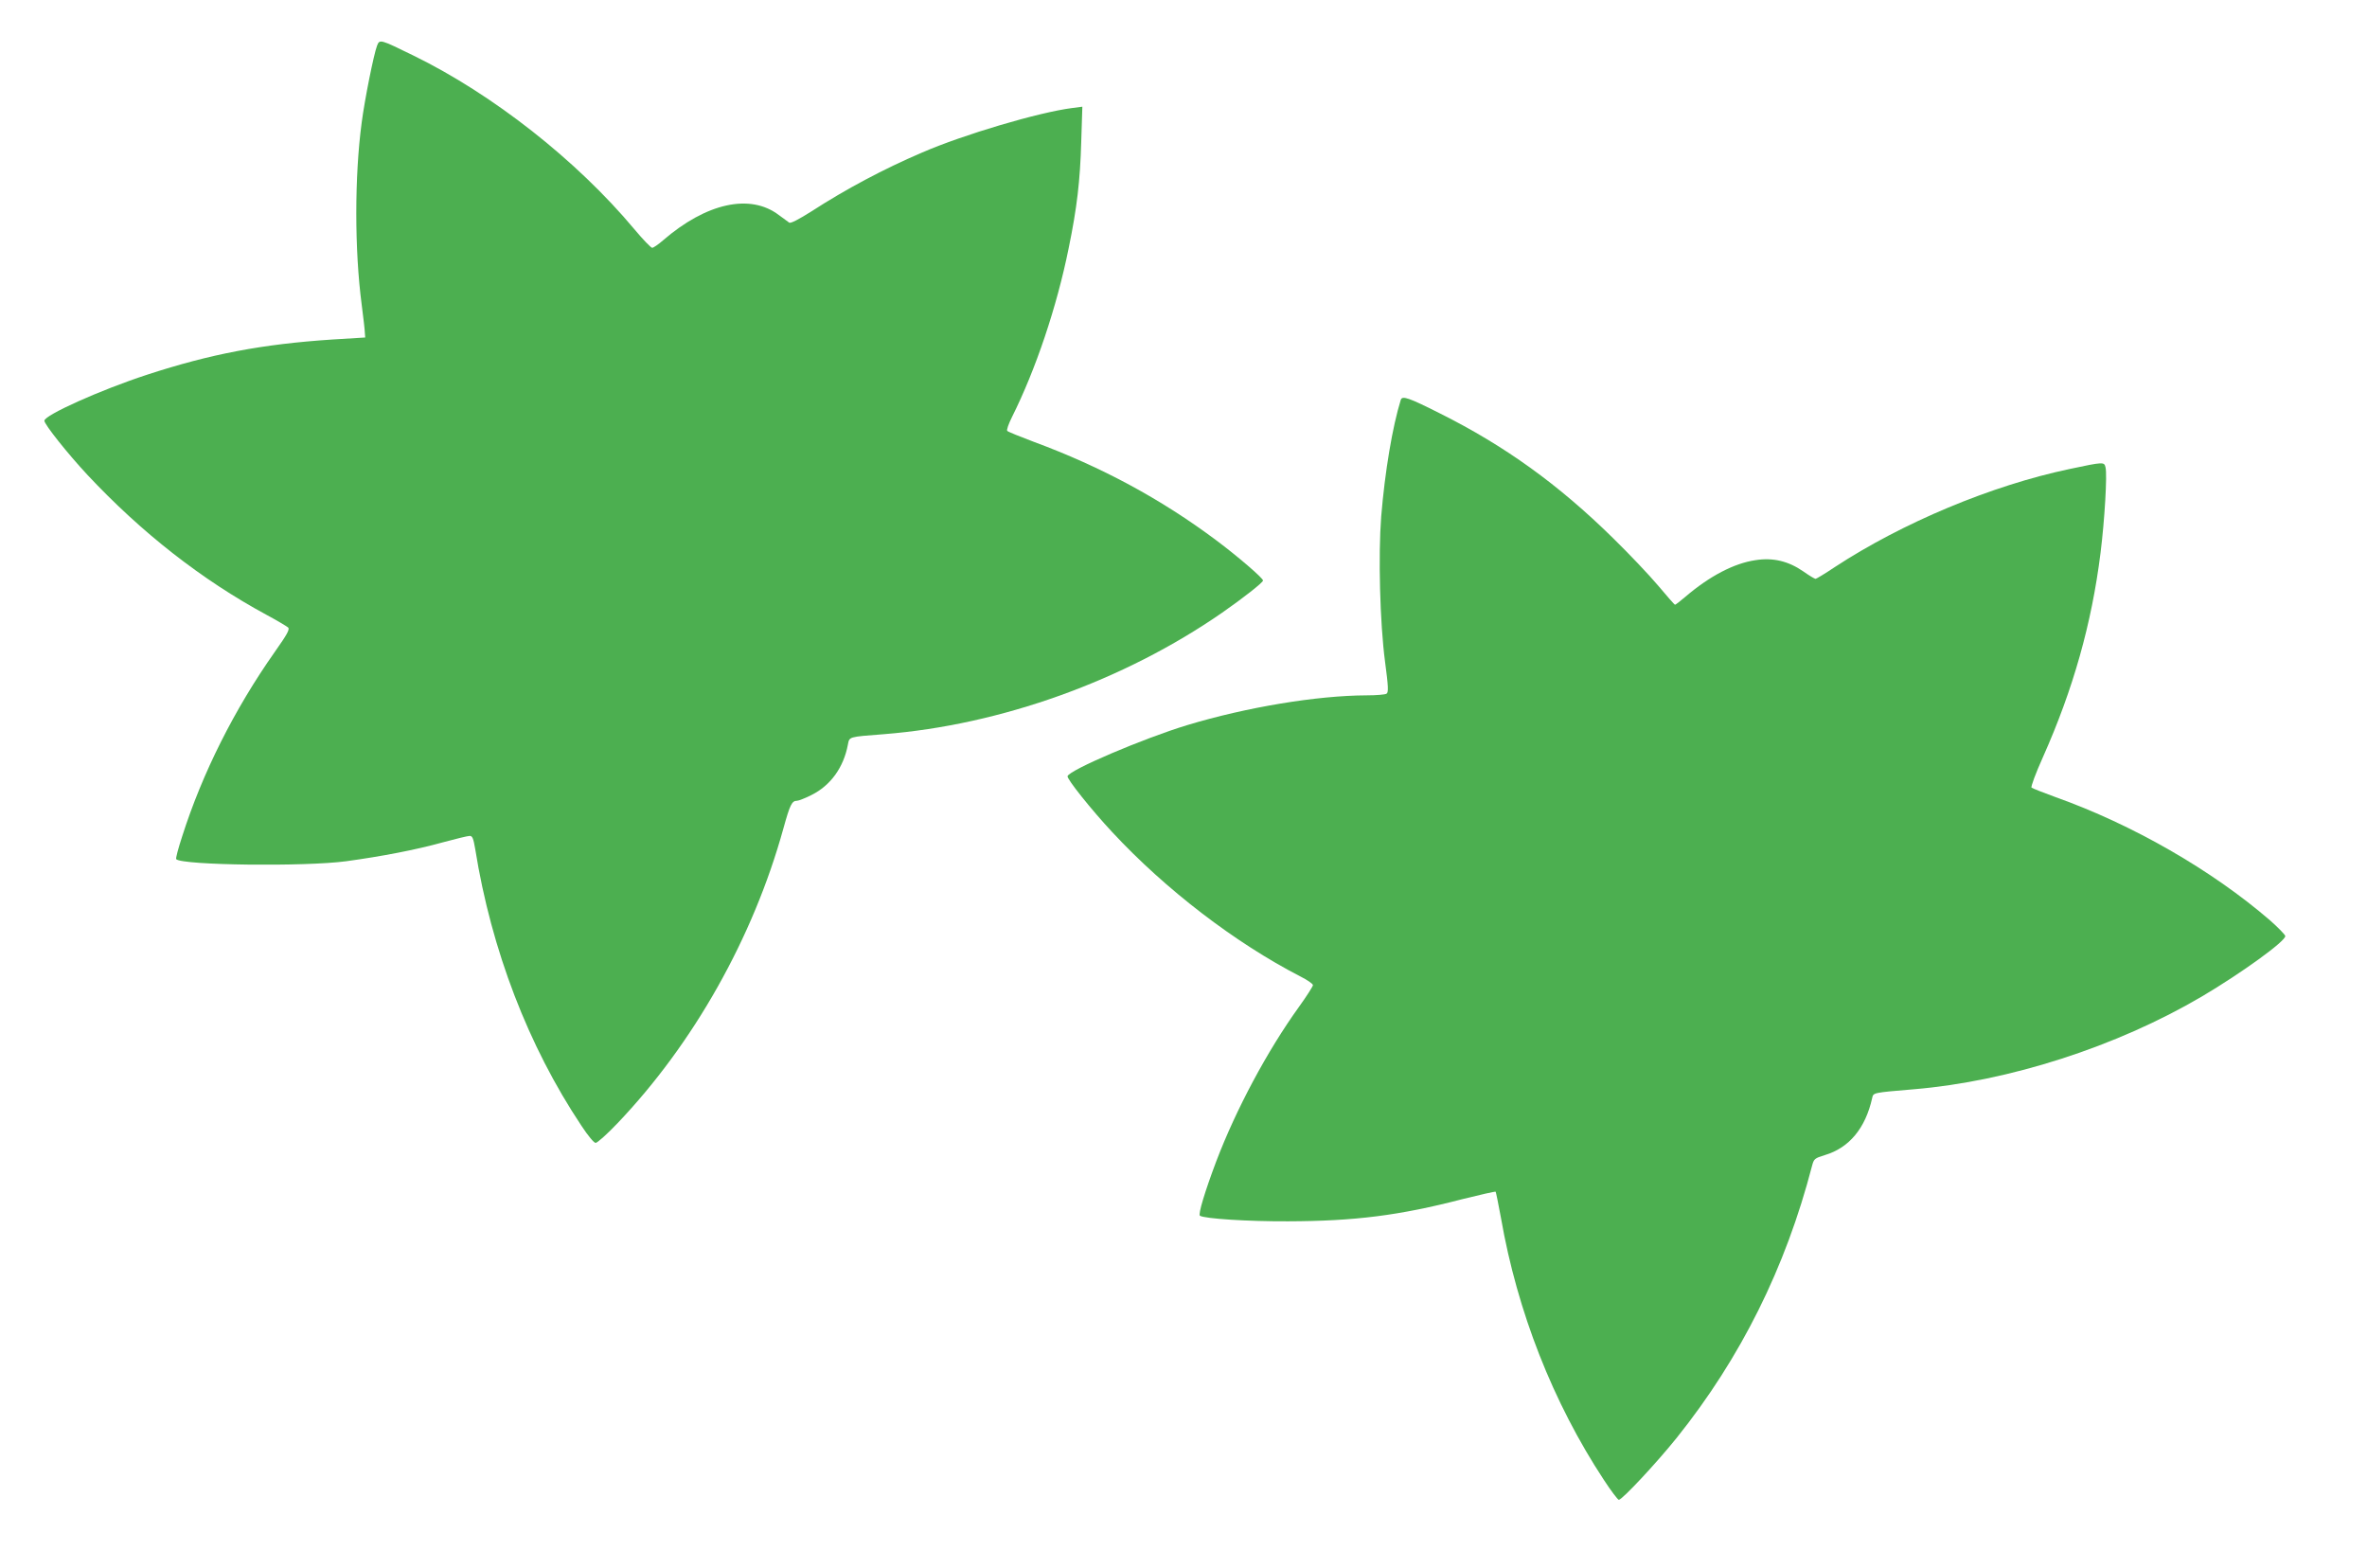
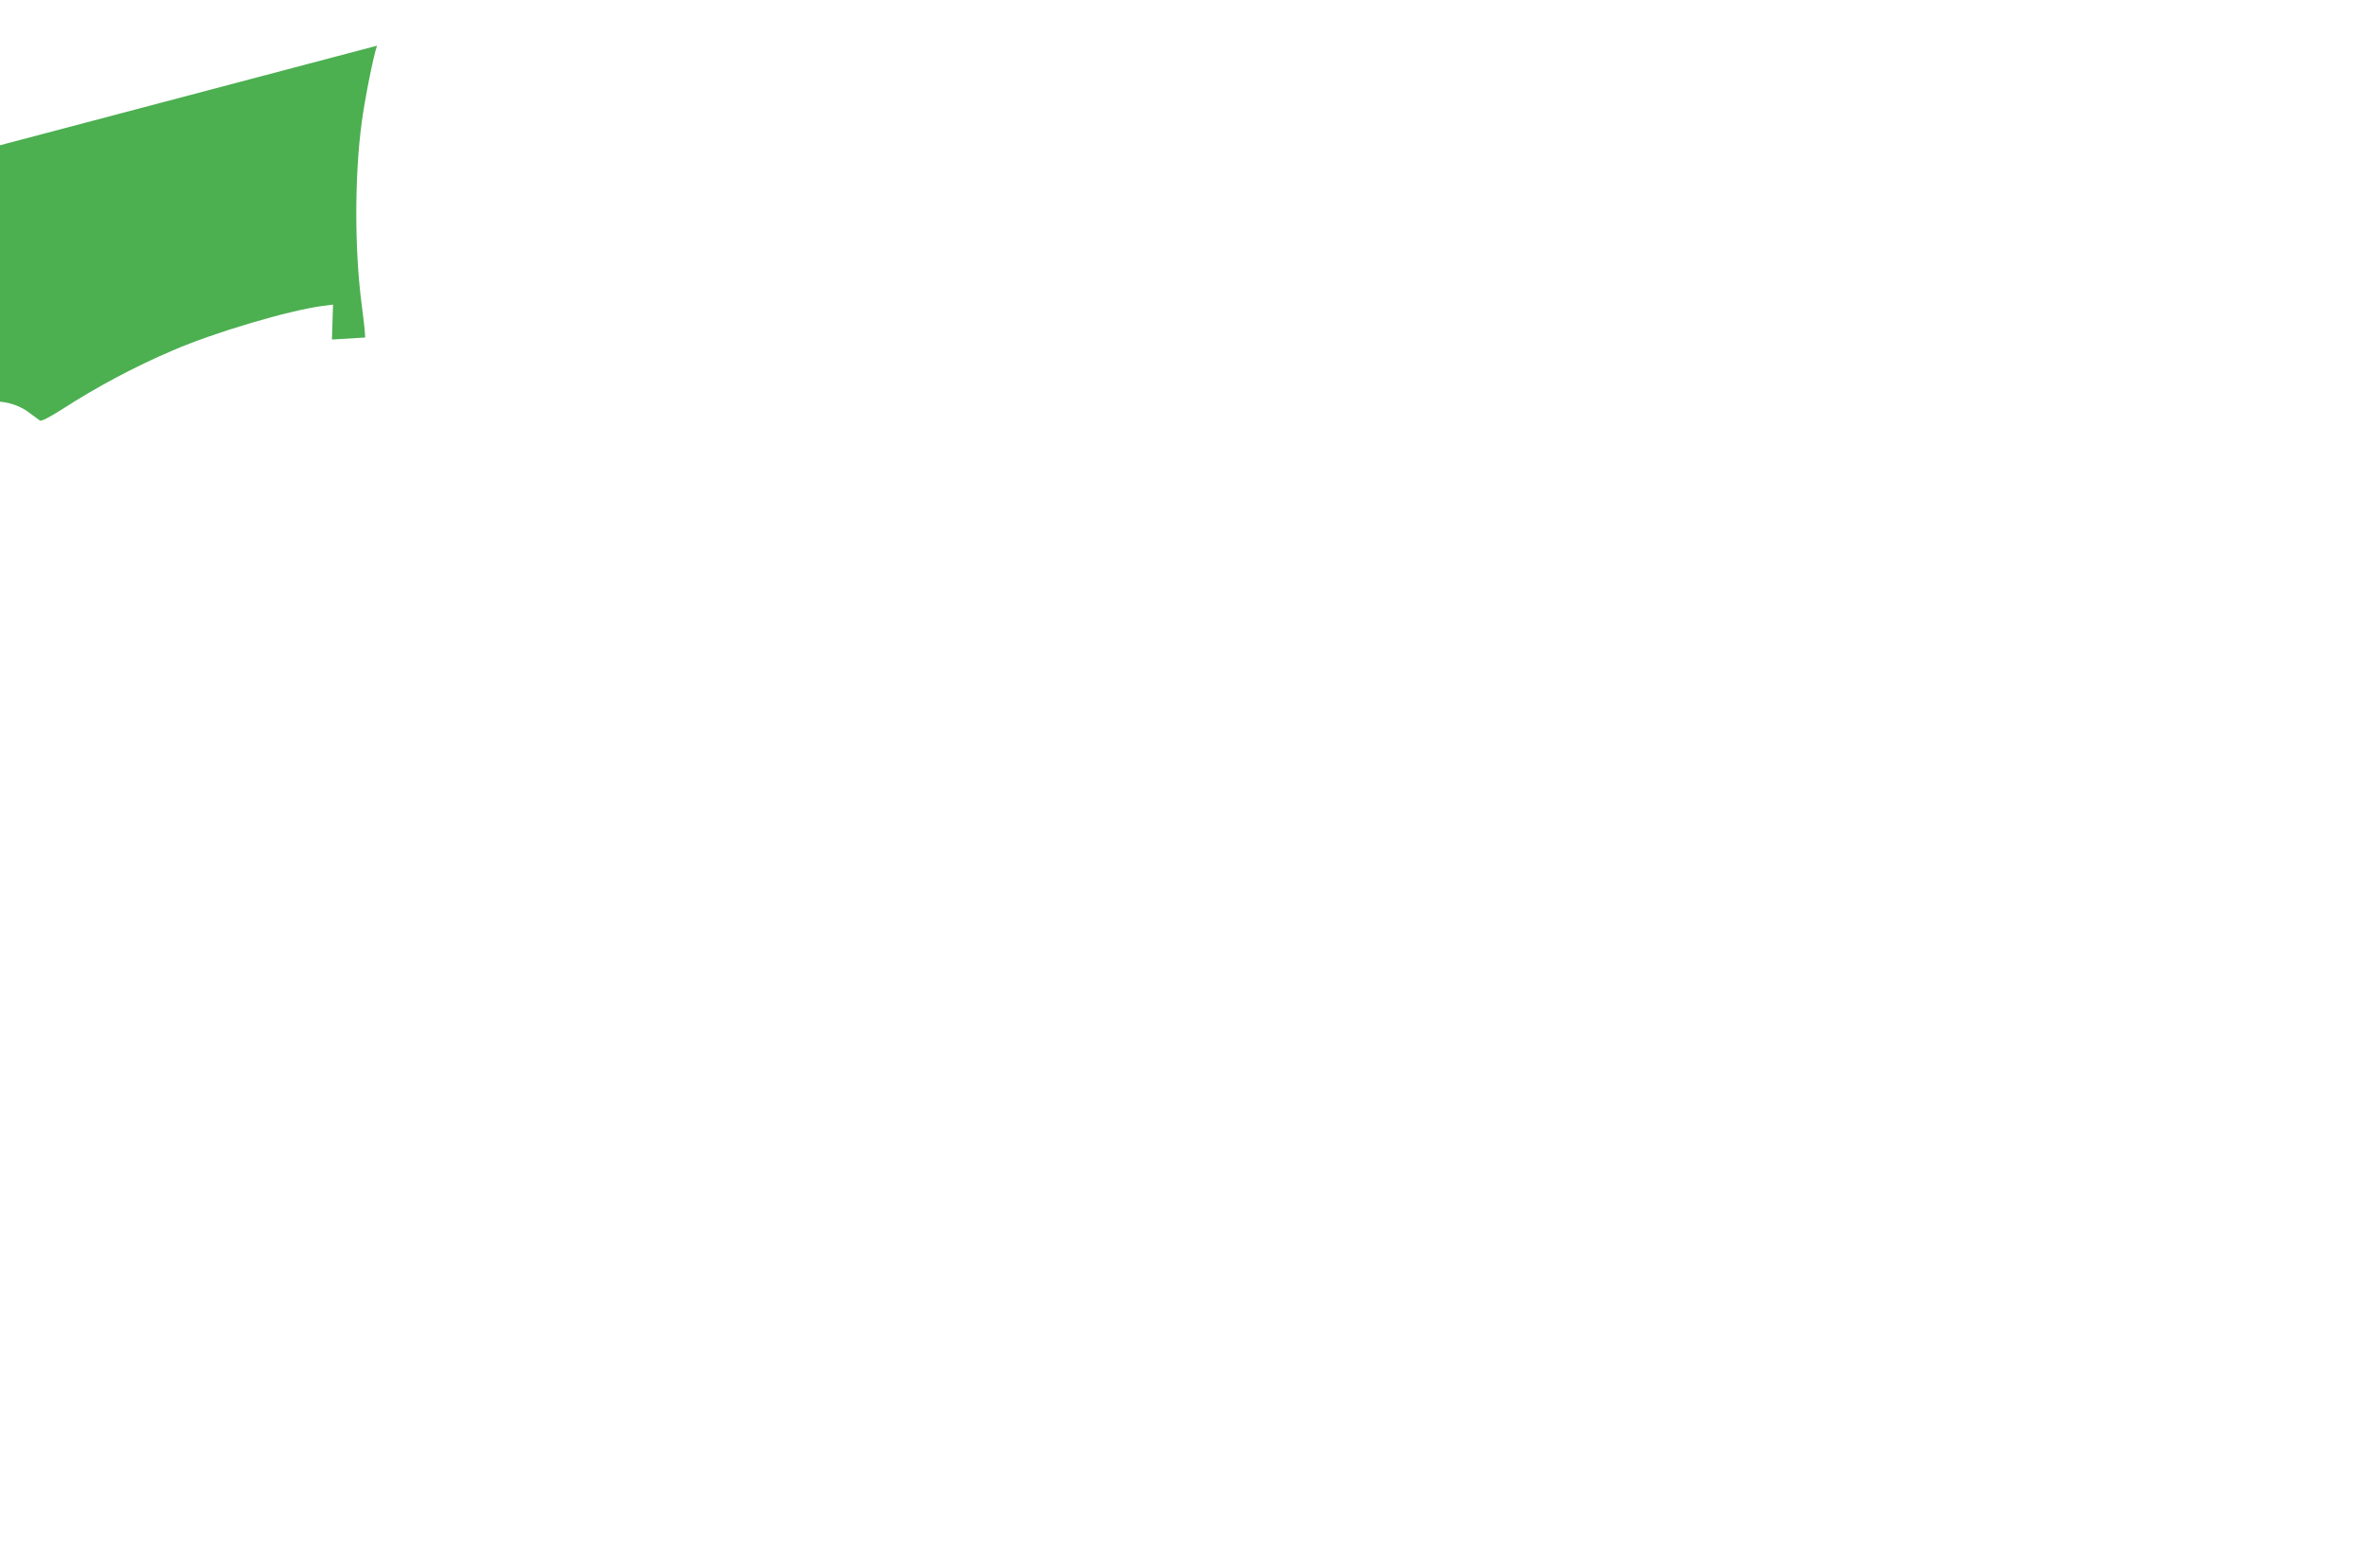
<svg xmlns="http://www.w3.org/2000/svg" version="1.0" width="1280pt" height="848pt" viewBox="0 0 1280 848" preserveAspectRatio="xMidYMid meet">
  <g transform="translate(0,848) scale(0.1,-0.1)" fill="#4caf50" stroke="none">
-     <path d="M2039 8233 c-18 -47 -67 -292 -83 -415 -39 -291 -39 -690 0 -986 9 -70 17 -138 17 -152 l2 -25 -180 -11 c-377 -25 -656 -78 -999 -190 -254 -83 -556 -219 -556 -249 0 -20 126 -178 232 -292 294 -314 619 -568 968 -757 58 -31 111 -63 118 -69 10 -10 -5 -37 -72 -132 -219 -311 -392 -656 -501 -998 -21 -64 -36 -120 -32 -123 33 -33 697 -41 919 -11 191 26 378 62 522 102 70 19 136 35 146 35 15 0 20 -14 30 -72 87 -544 287 -1065 574 -1495 36 -55 68 -93 77 -93 9 0 63 48 118 106 412 432 734 1004 897 1593 36 130 46 151 74 151 9 0 44 14 78 31 103 51 174 149 197 272 9 44 0 42 195 57 631 50 1298 289 1829 657 112 78 221 163 221 174 0 13 -137 131 -255 219 -296 221 -617 395 -985 531 -74 28 -139 54 -143 59 -5 4 7 38 26 76 127 254 242 594 306 912 45 218 62 365 68 576 l6 189 -54 -7 c-181 -23 -590 -144 -813 -241 -206 -88 -411 -197 -598 -318 -68 -43 -112 -66 -120 -61 -7 5 -32 23 -56 41 -155 118 -392 66 -627 -137 -25 -22 -52 -40 -58 -40 -7 0 -51 46 -97 101 -311 372 -765 729 -1195 939 -180 88 -182 89 -196 53z" />
-     <path d="M7575 6318 c-45 -145 -86 -388 -106 -632 -16 -207 -7 -574 21 -785 18 -134 19 -165 8 -172 -7 -5 -56 -9 -108 -9 -269 -1 -649 -64 -970 -161 -237 -72 -636 -242 -647 -276 -5 -14 129 -182 242 -303 288 -310 664 -598 1017 -780 38 -19 68 -40 68 -47 0 -6 -34 -60 -76 -118 -172 -239 -340 -554 -447 -835 -61 -162 -99 -287 -88 -294 26 -16 259 -31 476 -30 361 1 601 31 944 120 96 24 176 42 179 40 2 -3 15 -67 29 -143 88 -505 281 -997 556 -1415 39 -60 76 -108 81 -108 18 0 203 198 313 335 346 432 589 920 732 1471 10 38 14 41 69 58 132 39 220 146 256 308 7 30 1 29 226 48 514 43 1095 230 1556 501 215 127 457 302 452 328 -2 8 -39 46 -82 84 -315 272 -745 519 -1161 667 -66 24 -124 47 -129 51 -5 4 22 77 62 166 163 366 263 720 311 1103 22 175 37 425 27 463 -7 30 -10 30 -194 -9 -423 -89 -905 -291 -1271 -531 -52 -35 -99 -63 -103 -63 -5 0 -35 18 -66 40 -81 56 -164 76 -259 61 -116 -17 -248 -86 -379 -198 -28 -24 -53 -43 -56 -43 -3 0 -44 47 -91 103 -48 57 -158 173 -245 258 -294 289 -584 498 -936 674 -167 84 -203 97 -211 73z" />
+     <path d="M2039 8233 c-18 -47 -67 -292 -83 -415 -39 -291 -39 -690 0 -986 9 -70 17 -138 17 -152 l2 -25 -180 -11 l6 189 -54 -7 c-181 -23 -590 -144 -813 -241 -206 -88 -411 -197 -598 -318 -68 -43 -112 -66 -120 -61 -7 5 -32 23 -56 41 -155 118 -392 66 -627 -137 -25 -22 -52 -40 -58 -40 -7 0 -51 46 -97 101 -311 372 -765 729 -1195 939 -180 88 -182 89 -196 53z" />
  </g>
</svg>